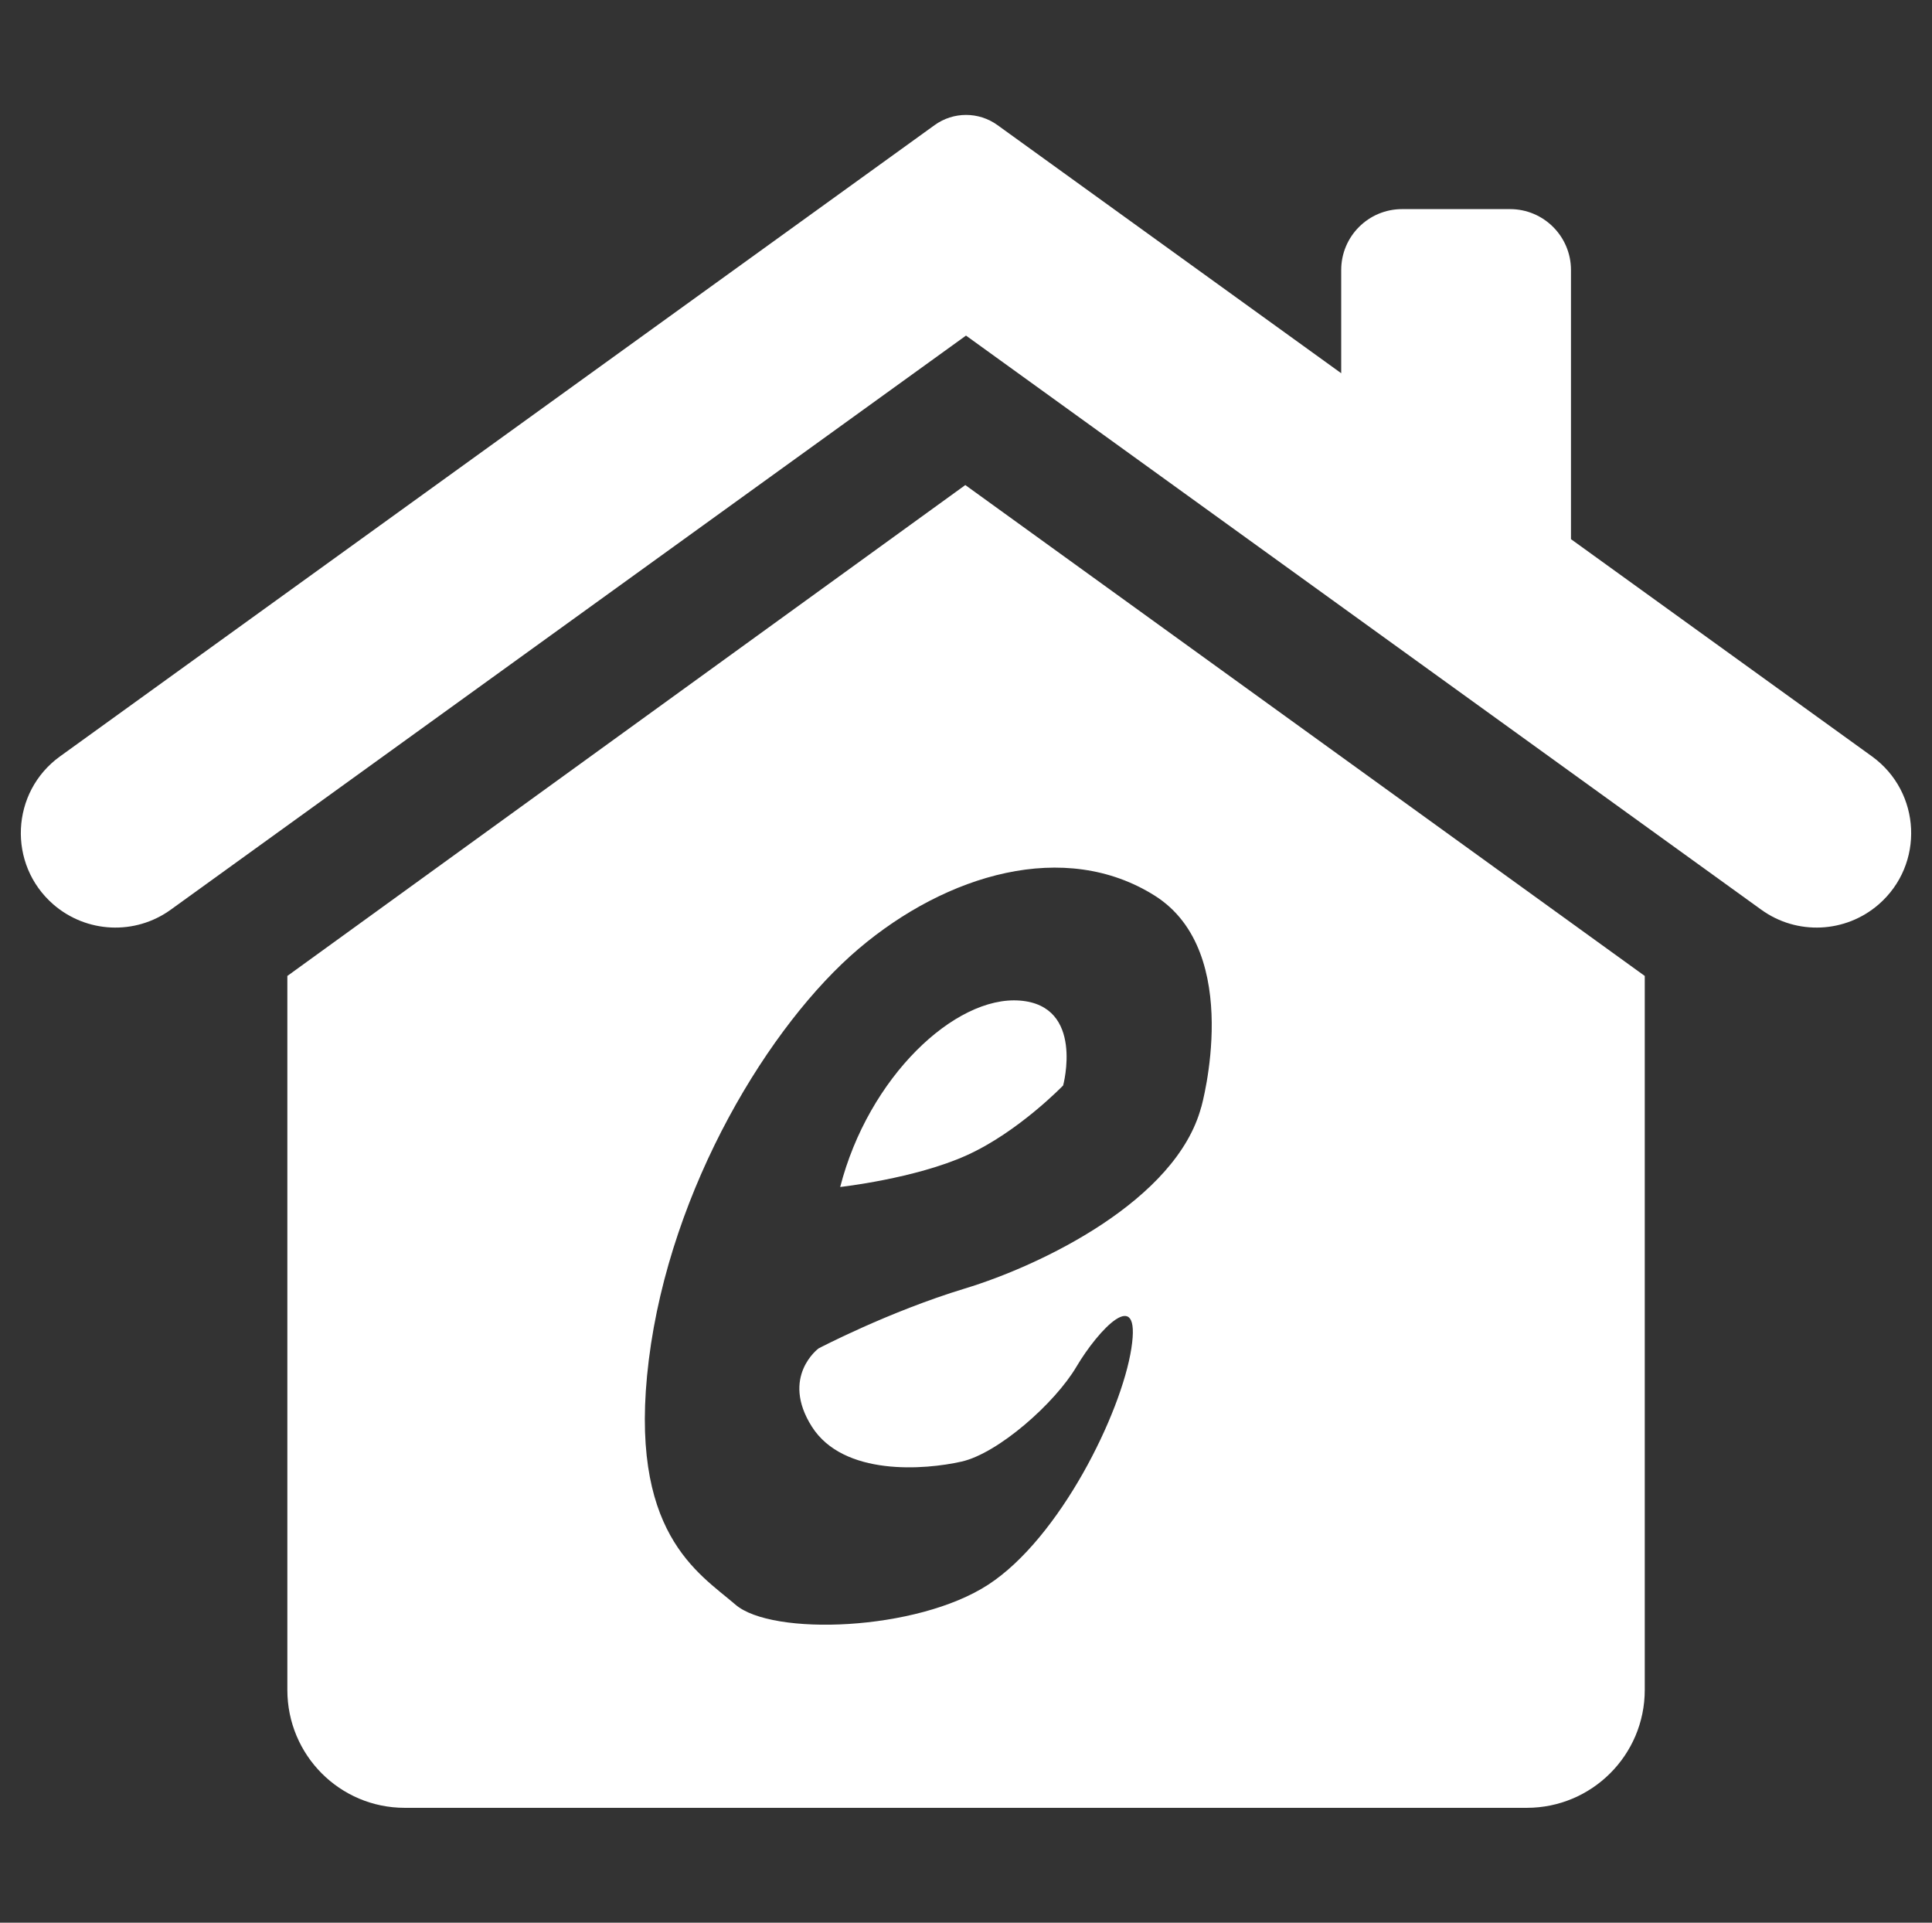
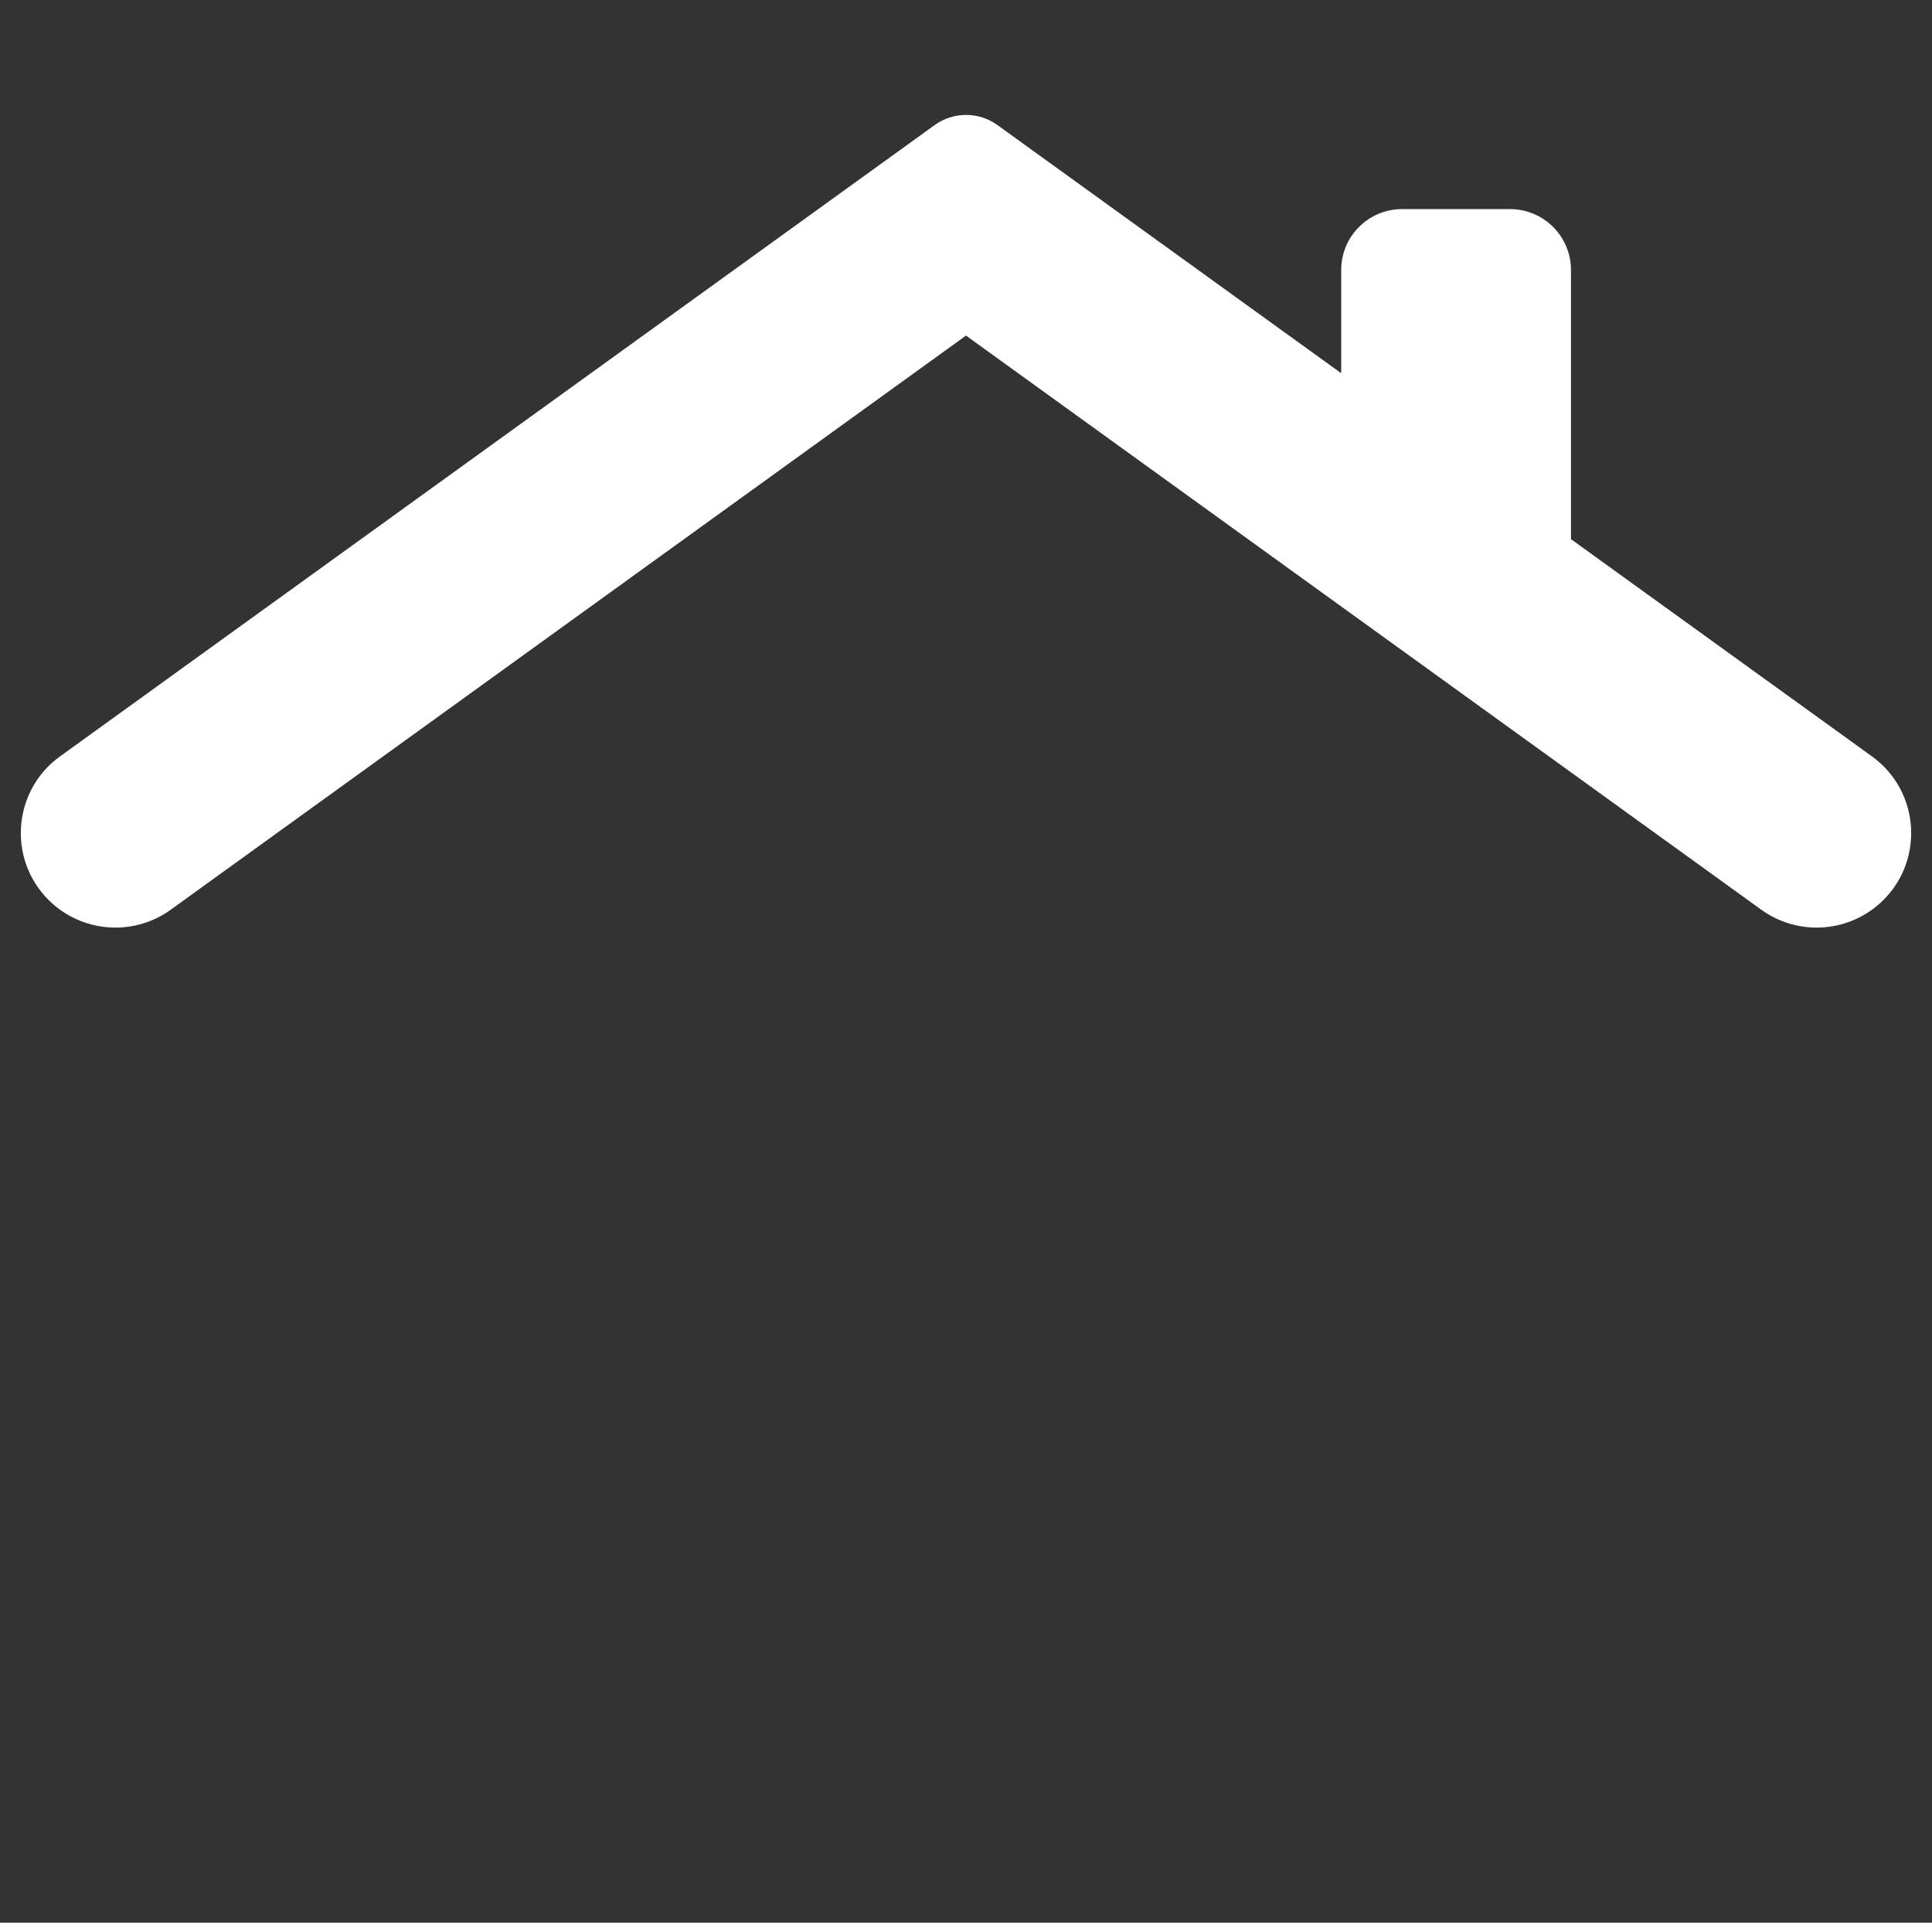
<svg xmlns="http://www.w3.org/2000/svg" id="_栝鍣_1" version="1.1" viewBox="0 0 181.2 180.3">
  <rect x="0" y="0" width="181.2" height="180.3" fill="#333333" stroke="none" />
  <defs>
    <style>
            .st0 {
            fill: #fff;
            }
        </style>
  </defs>
  <path class="st0" d="M175.57,70.93l-28.23-20.37v-25.24c0-3.15-2.56-5.71-5.71-5.71h-10.13c-3.16,0-5.71,2.56-5.71,5.71v9.68l-32.24-23.27c-1.76-1.27-4.13-1.27-5.89,0L5.63,70.93c-4.63,3.34-4.94,10.13-.63,13.88,3.11,2.7,7.67,2.91,11.01.5L90.6,31.47l74.59,53.84c3.34,2.41,7.9,2.2,11.01-.5,4.31-3.75,4-10.53-.63-13.88Z" />
-   <path class="st0" d="M95.65,93.83c-6.09-.47-14.2,7.18-16.85,17.48,0,0,7.02-.78,11.86-2.97,4.84-2.18,9.05-6.55,9.05-6.55,0,0,2.03-7.49-4.06-7.96Z" />
-   <path class="st0" d="M90.53,45.49l-63.58,46.03v66.95c0,6.13,4.93,11.06,11.01,11.06h105.24c6.08,0,11.06-4.93,11.06-11.06v-66.95l-63.72-46.03ZM112.66,103.82c-2.34,8.74-14.98,14.83-22.16,17.01-7.18,2.18-13.73,5.62-13.73,5.62,0,0-3.59,2.65-.63,7.33,2.97,4.68,10.61,4.06,14.05,3.28,3.43-.78,8.74-5.46,10.77-8.9,2.03-3.43,6.09-7.8,5.15-1.72-.94,6.09-6.71,17.79-13.42,22.16-6.71,4.37-20.29,4.84-23.72,1.87-3.43-2.96-10.14-6.71-8.12-22.94,2.02-16.23,11.39-31.52,19.67-38.55,8.27-7.02,19.35-10.3,27.78-4.99,8.43,5.31,4.37,19.82,4.37,19.82Z" />
</svg>